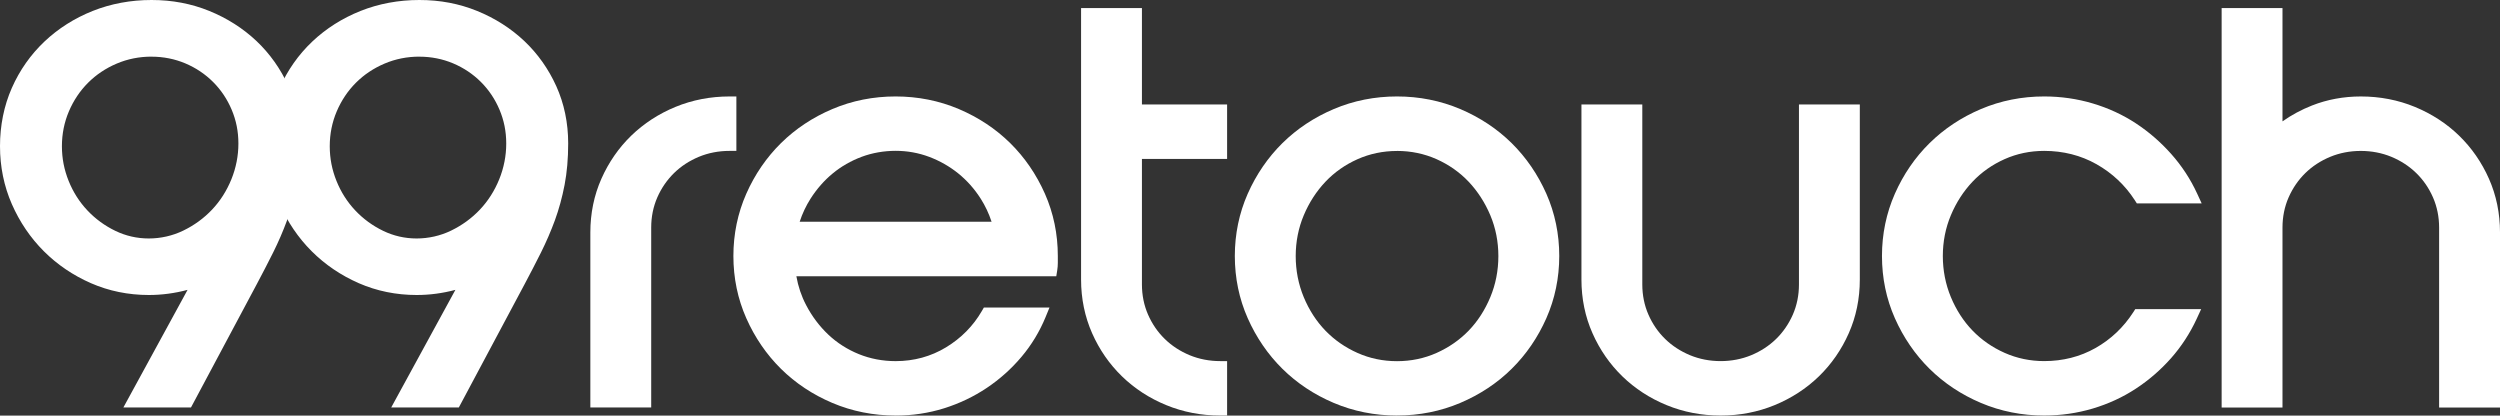
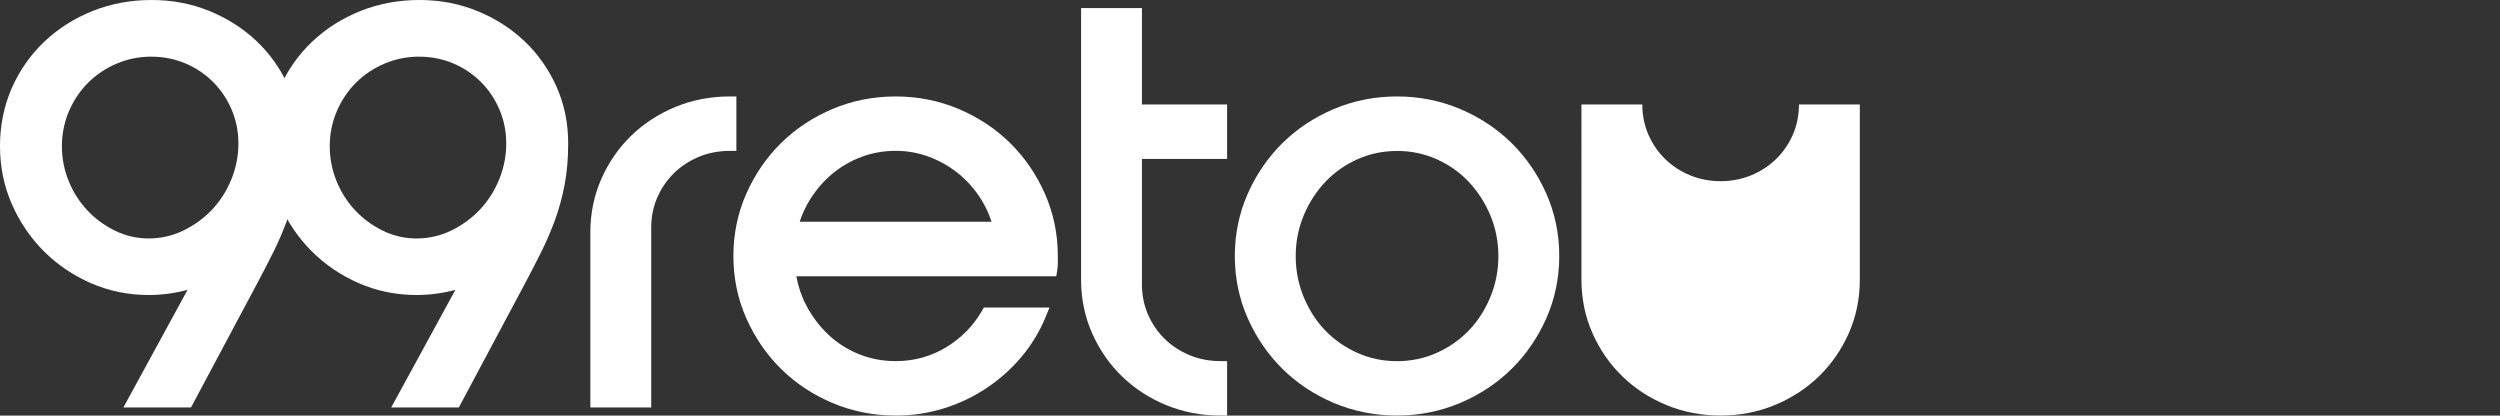
<svg xmlns="http://www.w3.org/2000/svg" id="uuid-51fe61c6-5259-41ea-b53c-cef8d4b42219" data-name="uuid-fb8cf594-ca11-43de-bf41-db3a99183e14" viewBox="0 0 728.81 121.15">
  <rect x="0" y="0" width="728.81" height="121.15" fill="#333333" stroke="none" />
  <defs>
    <style>
      .uuid-b89a69a8-c39b-4d64-a713-5bab7557d308 {
        fill: #fff;
      }
    </style>
  </defs>
  <g id="uuid-29e8ec14-640f-4f33-8c4c-4b559859c220" data-name="uuid-f5419202-98ec-4f8b-8eba-0c16a8e2631d">
    <g id="uuid-00c4c97e-26e4-4eec-86c8-87ba29f8848c" data-name="uuid-dba66f3f-19eb-4b80-9451-3c4cf8c5f334">
      <path class="uuid-b89a69a8-c39b-4d64-a713-5bab7557d308" d="M35.96,118.8l18.72-34.3c-3.74,1-7.52,1.5-11.29,1.5-5.98,0-11.66-1.16-16.89-3.45-5.2-2.28-9.82-5.41-13.73-9.32s-7.04-8.53-9.32-13.73c-2.29-5.23-3.45-10.91-3.45-16.89s1.16-11.79,3.45-16.97c2.28-5.17,5.49-9.72,9.51-13.53,4.02-3.8,8.75-6.8,14.07-8.92,5.31-2.11,11.08-3.19,17.14-3.19s11.62,1.07,16.84,3.19c5.2,2.11,9.82,5.06,13.74,8.75,3.92,3.71,7.07,8.15,9.35,13.2,2.29,5.08,3.46,10.69,3.46,16.67,0,4.37-.35,8.44-1.05,12.09-.7,3.64-1.65,7.1-2.82,10.31-1.17,3.18-2.54,6.35-4.07,9.42-1.49,2.97-3.1,6.09-4.79,9.26l-19.15,35.89h-19.72s0,.02,0,.02ZM44.17,16.51c-3.56,0-6.98,.68-10.15,2.03-3.18,1.35-5.99,3.23-8.35,5.59s-4.24,5.17-5.59,8.35c-1.35,3.17-2.03,6.58-2.03,10.15s.66,6.87,1.96,10.11,3.14,6.13,5.46,8.59c2.32,2.47,5.07,4.48,8.16,5.97,3.04,1.47,6.32,2.22,9.75,2.22s6.92-.77,10.06-2.3c3.2-1.55,6.02-3.61,8.4-6.13,2.37-2.51,4.26-5.48,5.62-8.83,1.35-3.34,2.04-6.84,2.04-10.41s-.66-6.77-1.95-9.84c-1.3-3.08-3.12-5.81-5.43-8.11-2.3-2.3-5.03-4.13-8.11-5.43-3.07-1.29-6.38-1.95-9.84-1.95h0Z" />
      <path class="uuid-b89a69a8-c39b-4d64-a713-5bab7557d308" d="M114.04,118.8l18.72-34.3c-3.74,1-7.52,1.5-11.29,1.5-5.98,0-11.66-1.16-16.89-3.45-5.2-2.28-9.82-5.41-13.73-9.32s-7.04-8.53-9.32-13.73c-2.29-5.23-3.45-10.91-3.45-16.89s1.16-11.79,3.45-16.97c2.28-5.17,5.49-9.72,9.51-13.53,4.02-3.8,8.75-6.8,14.07-8.92,5.31-2.11,11.08-3.19,17.14-3.19s11.62,1.07,16.84,3.19c5.2,2.11,9.82,5.06,13.74,8.75,3.92,3.71,7.07,8.15,9.35,13.2,2.29,5.08,3.46,10.69,3.46,16.67,0,4.37-.35,8.44-1.05,12.09-.7,3.64-1.65,7.1-2.82,10.31-1.17,3.18-2.54,6.35-4.07,9.42-1.49,2.97-3.1,6.09-4.79,9.26l-19.15,35.89h-19.72s0,.02,0,.02Zm8.21-102.29c-3.56,0-6.98,.68-10.15,2.03-3.18,1.35-5.99,3.23-8.35,5.59s-4.24,5.17-5.59,8.35c-1.35,3.17-2.03,6.58-2.03,10.15s.66,6.87,1.96,10.11c1.3,3.24,3.14,6.13,5.46,8.59,2.32,2.47,5.07,4.48,8.16,5.97,3.04,1.47,6.32,2.22,9.75,2.22s6.92-.77,10.06-2.3c3.2-1.55,6.02-3.61,8.4-6.13,2.37-2.51,4.26-5.48,5.62-8.83,1.35-3.34,2.04-6.84,2.04-10.41s-.66-6.77-1.95-9.84c-1.3-3.08-3.12-5.81-5.43-8.11-2.3-2.3-5.03-4.13-8.11-5.43-3.07-1.29-6.38-1.95-9.84-1.95h0Z" />
      <path class="uuid-b89a69a8-c39b-4d64-a713-5bab7557d308" d="M172.1,118.8v-51.04c0-5.56,1.08-10.83,3.22-15.65,2.13-4.8,5.06-9.03,8.71-12.57,3.65-3.54,7.99-6.36,12.89-8.38,4.91-2.02,10.21-3.04,15.75-3.04h2v15.87h-2c-3.16,0-6.16,.58-8.92,1.72-2.77,1.15-5.21,2.74-7.25,4.74s-3.69,4.39-4.88,7.1c-1.18,2.7-1.78,5.66-1.78,8.8v52.44h-17.74Z" />
      <path class="uuid-b89a69a8-c39b-4d64-a713-5bab7557d308" d="M261.09,121.14c-6.49,0-12.69-1.24-18.43-3.67-5.73-2.43-10.77-5.78-14.99-9.95s-7.62-9.13-10.11-14.75c-2.5-5.64-3.76-11.74-3.76-18.14s1.27-12.5,3.76-18.15c2.48-5.62,5.89-10.58,10.11-14.75,4.23-4.17,9.27-7.52,14.99-9.94,5.74-2.44,11.94-3.67,18.43-3.67s12.69,1.24,18.43,3.67c5.72,2.43,10.77,5.78,14.99,9.94s7.62,9.13,10.11,14.75c2.5,5.65,3.76,11.75,3.76,18.15v2.03c0,.72-.06,1.46-.18,2.2l-.27,1.68h-75.77c.52,2.97,1.47,5.79,2.84,8.4,1.71,3.28,3.89,6.17,6.47,8.61,2.56,2.42,5.56,4.33,8.91,5.69,3.33,1.35,6.94,2.04,10.73,2.04,5.33,0,10.26-1.35,14.66-4.01,4.42-2.67,7.94-6.24,10.47-10.61l.58-1h19.13l-1.13,2.76c-1.74,4.24-4.11,8.15-7.04,11.62-2.92,3.46-6.31,6.5-10.1,9.04s-7.99,4.55-12.46,5.95c-4.5,1.41-9.25,2.12-14.11,2.12h-.02Zm27.98-56.49c-.78-2.39-1.85-4.66-3.19-6.76-1.8-2.82-4-5.29-6.52-7.33-2.53-2.04-5.39-3.67-8.5-4.84-3.09-1.16-6.38-1.75-9.76-1.75s-6.83,.59-9.92,1.75c-3.11,1.17-5.94,2.79-8.41,4.83-2.48,2.04-4.65,4.51-6.46,7.34-1.34,2.11-2.41,4.37-3.19,6.76,0,0,55.95,0,55.95,0Z" />
      <path class="uuid-b89a69a8-c39b-4d64-a713-5bab7557d308" d="M355.73,121.14c-5.55,0-10.85-1.02-15.75-3.04-4.9-2.01-9.24-4.83-12.89-8.38-3.65-3.54-6.59-7.77-8.71-12.57-2.13-4.82-3.22-10.08-3.22-15.65V2.35h17.74V30.46h24.83v15.87h-24.83v36.58c0,3.14,.6,6.1,1.78,8.8,1.19,2.72,2.83,5.11,4.88,7.1,2.04,2,4.49,3.59,7.25,4.74,2.76,1.14,5.76,1.72,8.92,1.72h2v15.87s-2,0-2,0Z" />
      <path class="uuid-b89a69a8-c39b-4d64-a713-5bab7557d308" d="M407.27,121.14c-6.49,0-12.69-1.24-18.43-3.67-5.73-2.43-10.77-5.78-14.99-9.95s-7.62-9.13-10.11-14.75c-2.5-5.64-3.76-11.74-3.76-18.14s1.27-12.5,3.76-18.15c2.49-5.62,5.89-10.58,10.11-14.75,4.23-4.17,9.27-7.52,14.99-9.94,5.74-2.44,11.94-3.67,18.43-3.67s12.68,1.24,18.43,3.67c5.72,2.43,10.77,5.78,14.99,9.94,4.22,4.17,7.62,9.13,10.11,14.75,2.5,5.65,3.76,11.76,3.76,18.15s-1.27,12.5-3.76,18.14c-2.49,5.62-5.89,10.59-10.11,14.75-4.22,4.17-9.26,7.51-14.99,9.94-5.75,2.44-11.95,3.67-18.43,3.67h0Zm0-77.13c-4.07,0-7.95,.81-11.52,2.4-3.59,1.6-6.74,3.81-9.36,6.58-2.63,2.78-4.76,6.07-6.32,9.79-1.55,3.69-2.34,7.69-2.34,11.88s.79,8.22,2.34,11.96c1.56,3.76,3.68,7.04,6.31,9.76,2.62,2.72,5.77,4.91,9.37,6.51,3.58,1.6,7.45,2.4,11.52,2.4s7.95-.81,11.52-2.4c3.6-1.61,6.75-3.8,9.37-6.51s4.74-6,6.31-9.77c1.56-3.75,2.34-7.77,2.34-11.96s-.79-8.18-2.34-11.88c-1.57-3.72-3.7-7.01-6.32-9.79-2.62-2.76-5.76-4.97-9.36-6.58-3.58-1.59-7.45-2.4-11.52-2.4h0Z" />
-       <path class="uuid-b89a69a8-c39b-4d64-a713-5bab7557d308" d="M501.6,121.14c-5.55,0-10.85-1.02-15.75-3.04-4.9-2.01-9.24-4.83-12.89-8.38-3.65-3.54-6.59-7.77-8.71-12.57-2.14-4.82-3.22-10.08-3.22-15.65V30.46h17.74v52.45c0,3.14,.6,6.1,1.78,8.8,1.19,2.72,2.83,5.11,4.88,7.1,2.04,2,4.49,3.59,7.25,4.74,2.76,1.14,5.76,1.72,8.92,1.72s6.15-.58,8.92-1.72c2.77-1.15,5.21-2.74,7.26-4.74,2.04-1.99,3.68-4.38,4.88-7.1,1.18-2.7,1.78-5.66,1.78-8.8V30.46h17.74v51.04c0,5.57-1.08,10.83-3.22,15.65-2.12,4.8-5.06,9.03-8.71,12.57-3.66,3.55-8,6.37-12.89,8.38-4.91,2.02-10.21,3.04-15.75,3.04h-.01Z" />
-       <path class="uuid-b89a69a8-c39b-4d64-a713-5bab7557d308" d="M595.93,121.14c-6.49,0-12.69-1.24-18.43-3.67-5.73-2.43-10.77-5.78-14.99-9.95s-7.62-9.13-10.11-14.75c-2.5-5.64-3.76-11.74-3.76-18.14s1.27-12.5,3.76-18.15c2.48-5.62,5.88-10.58,10.11-14.75s9.27-7.52,14.99-9.94c5.74-2.44,11.94-3.67,18.43-3.67,4.85,0,9.62,.68,14.16,2.04,4.54,1.35,8.76,3.3,12.55,5.79,3.78,2.48,7.25,5.49,10.31,8.93,3.09,3.47,5.64,7.36,7.58,11.58l1.31,2.84h-18.9l-.59-.92c-2.83-4.39-6.59-7.92-11.17-10.51-4.57-2.58-9.71-3.88-15.26-3.88-4.07,0-7.95,.81-11.52,2.4-3.59,1.6-6.74,3.81-9.36,6.58-2.63,2.78-4.76,6.07-6.32,9.79-1.55,3.69-2.34,7.69-2.34,11.88s.79,8.22,2.34,11.96c1.56,3.76,3.68,7.04,6.31,9.76,2.62,2.72,5.77,4.91,9.37,6.51,3.58,1.59,7.45,2.4,11.52,2.4,5.46,0,10.48-1.28,14.95-3.8,4.48-2.53,8.19-6.04,11.02-10.43l.59-.92h19.21l-1.31,2.84c-1.95,4.21-4.47,8.08-7.5,11.5-3.02,3.4-6.46,6.38-10.24,8.85-3.79,2.49-8.02,4.44-12.55,5.79-4.54,1.35-9.3,2.04-14.16,2.04h0Z" />
-       <path class="uuid-b89a69a8-c39b-4d64-a713-5bab7557d308" d="M711.06,118.8v-52.44c0-3.14-.6-6.1-1.78-8.8-1.19-2.72-2.83-5.11-4.88-7.1-2.05-2-4.49-3.59-7.25-4.74-2.76-1.14-5.76-1.72-8.92-1.72s-6.16,.58-8.92,1.72c-2.77,1.15-5.21,2.74-7.25,4.74-2.04,1.99-3.68,4.38-4.88,7.1-1.18,2.69-1.78,5.66-1.78,8.8v52.44h-17.74V2.35h17.74V35.38c2.64-1.86,5.52-3.41,8.59-4.62,4.44-1.75,9.23-2.64,14.25-2.64,5.55,0,10.85,1.02,15.75,3.04s9.23,4.83,12.89,8.38c3.66,3.55,6.59,7.78,8.71,12.57,2.14,4.82,3.22,10.08,3.22,15.65v51.04h-17.75Z" />
+       <path class="uuid-b89a69a8-c39b-4d64-a713-5bab7557d308" d="M501.6,121.14c-5.55,0-10.85-1.02-15.75-3.04-4.9-2.01-9.24-4.83-12.89-8.38-3.65-3.54-6.59-7.77-8.71-12.57-2.14-4.82-3.22-10.08-3.22-15.65V30.46h17.74c0,3.14,.6,6.1,1.78,8.8,1.19,2.72,2.83,5.11,4.88,7.1,2.04,2,4.49,3.59,7.25,4.74,2.76,1.14,5.76,1.72,8.92,1.72s6.15-.58,8.92-1.72c2.77-1.15,5.21-2.74,7.26-4.74,2.04-1.99,3.68-4.38,4.88-7.1,1.18-2.7,1.78-5.66,1.78-8.8V30.46h17.74v51.04c0,5.57-1.08,10.83-3.22,15.65-2.12,4.8-5.06,9.03-8.71,12.57-3.66,3.55-8,6.37-12.89,8.38-4.91,2.02-10.21,3.04-15.75,3.04h-.01Z" />
    </g>
  </g>
</svg>